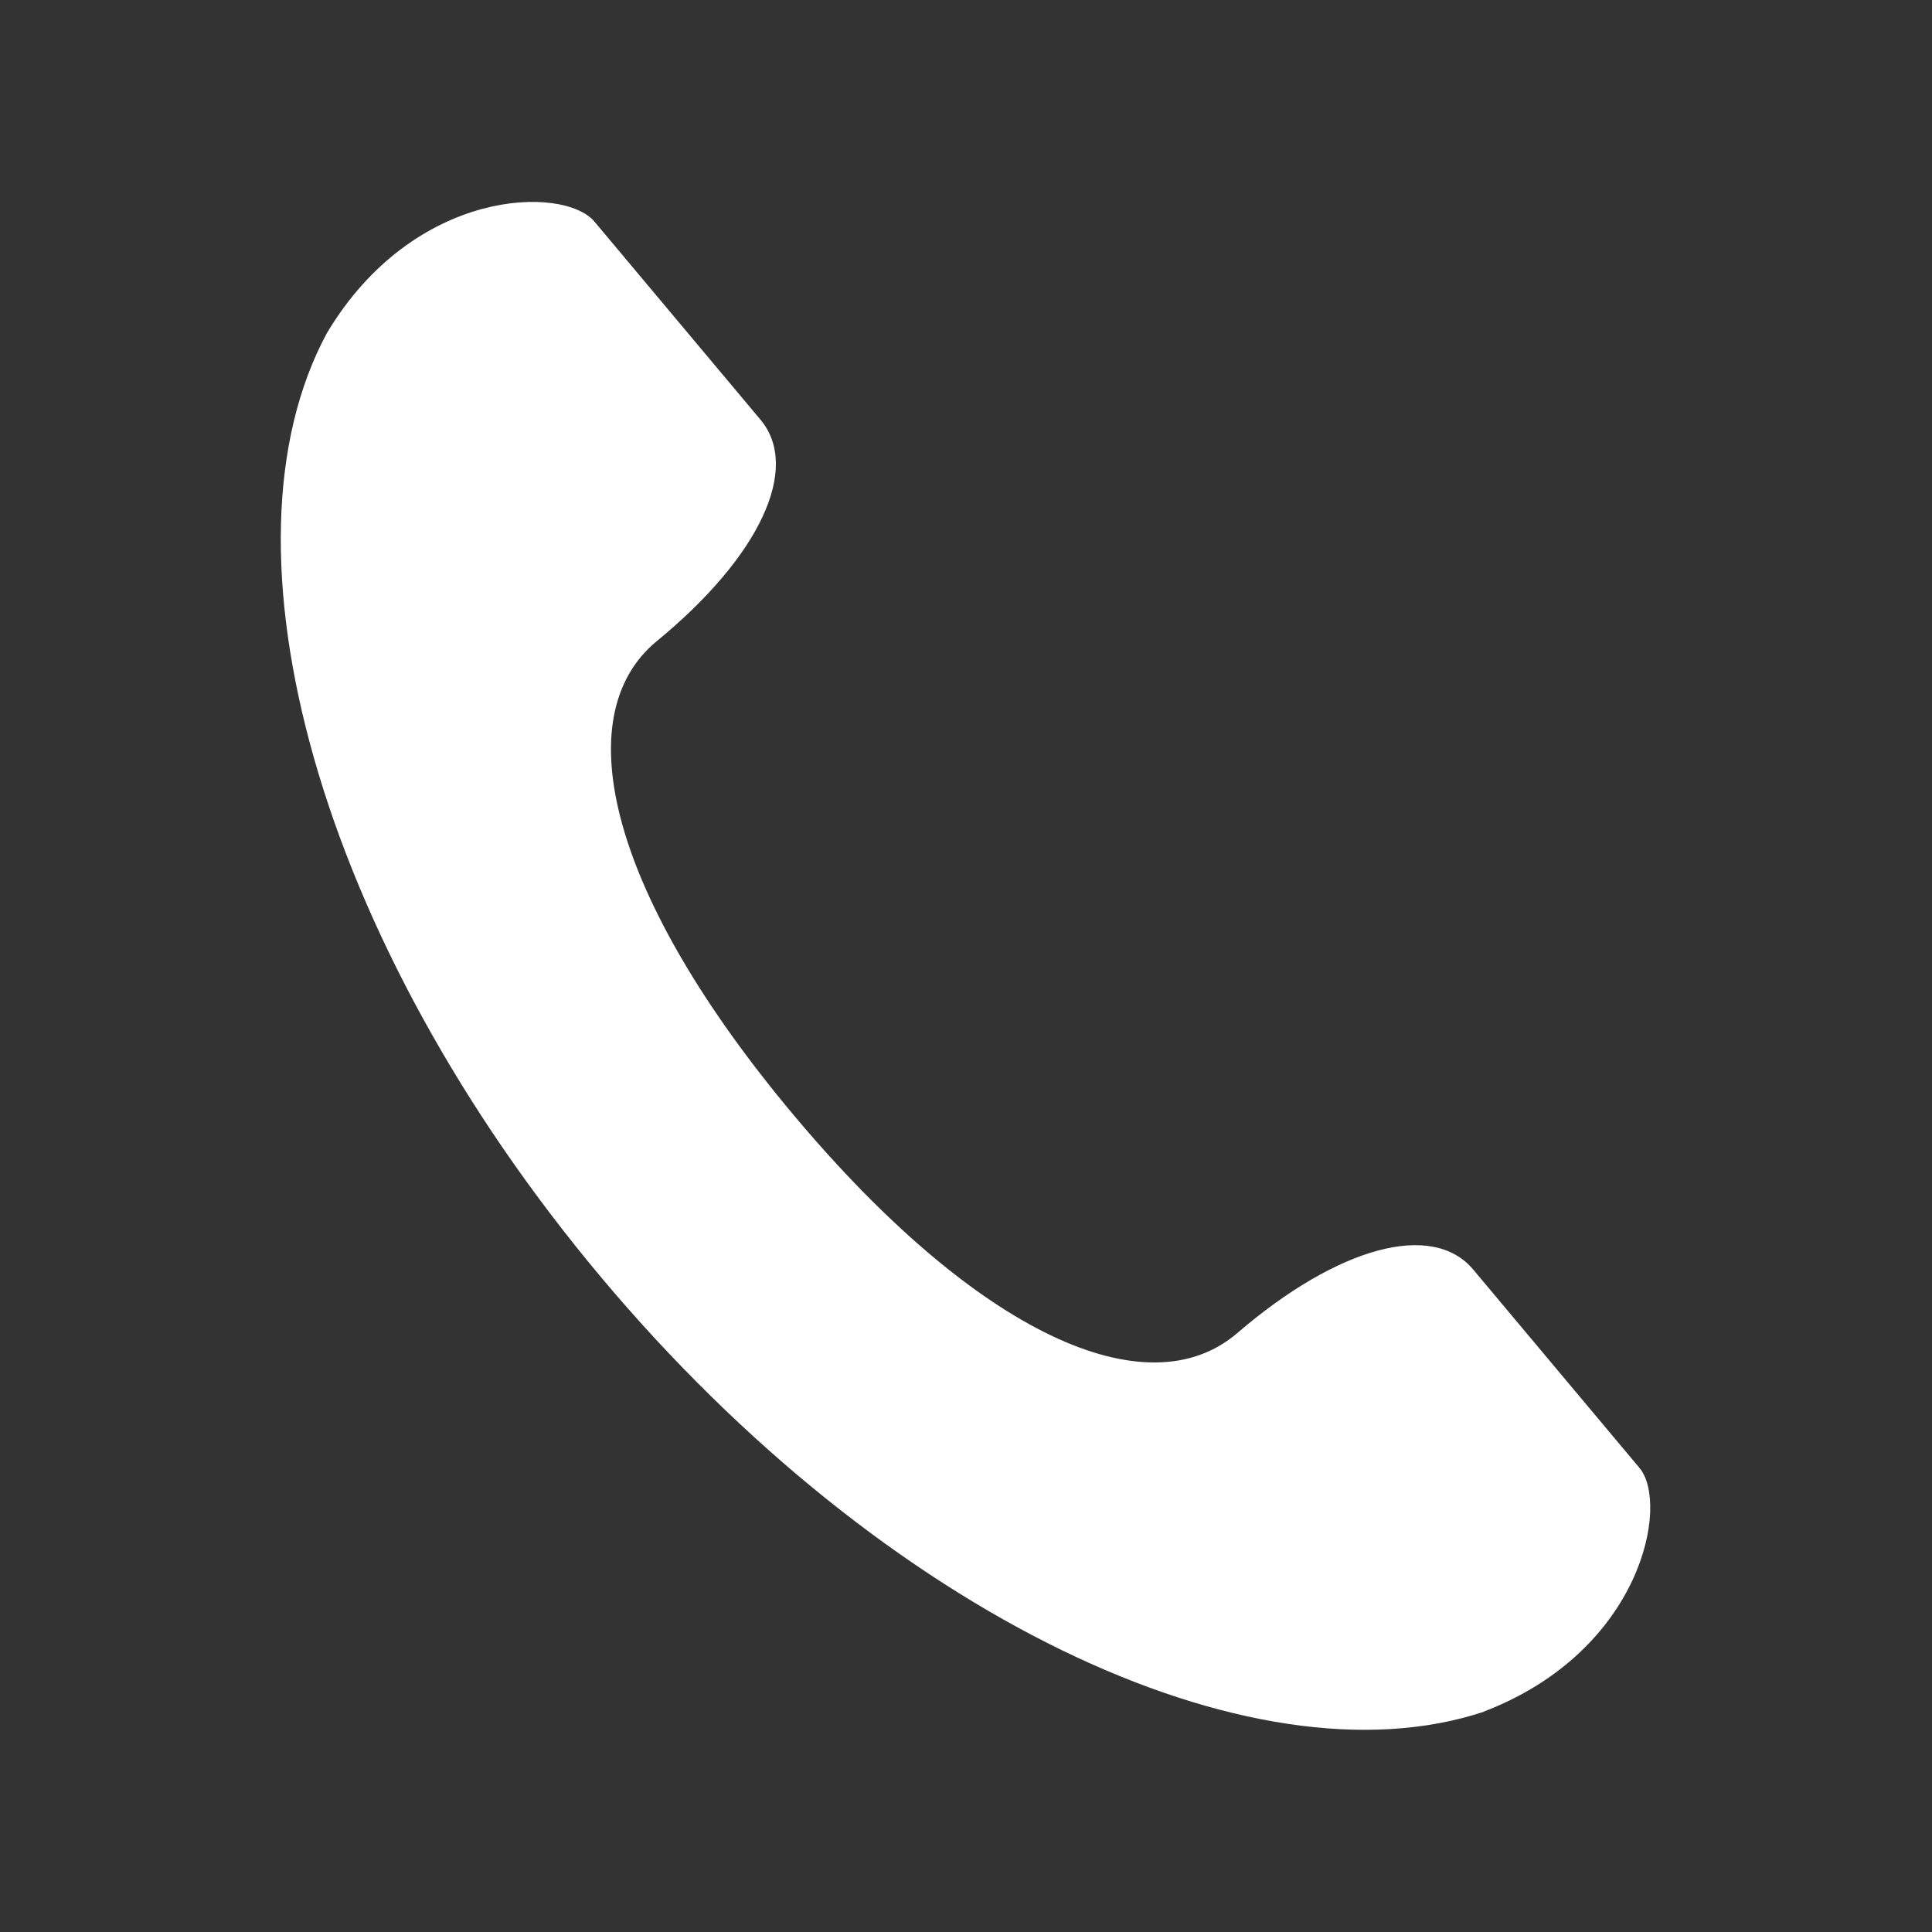
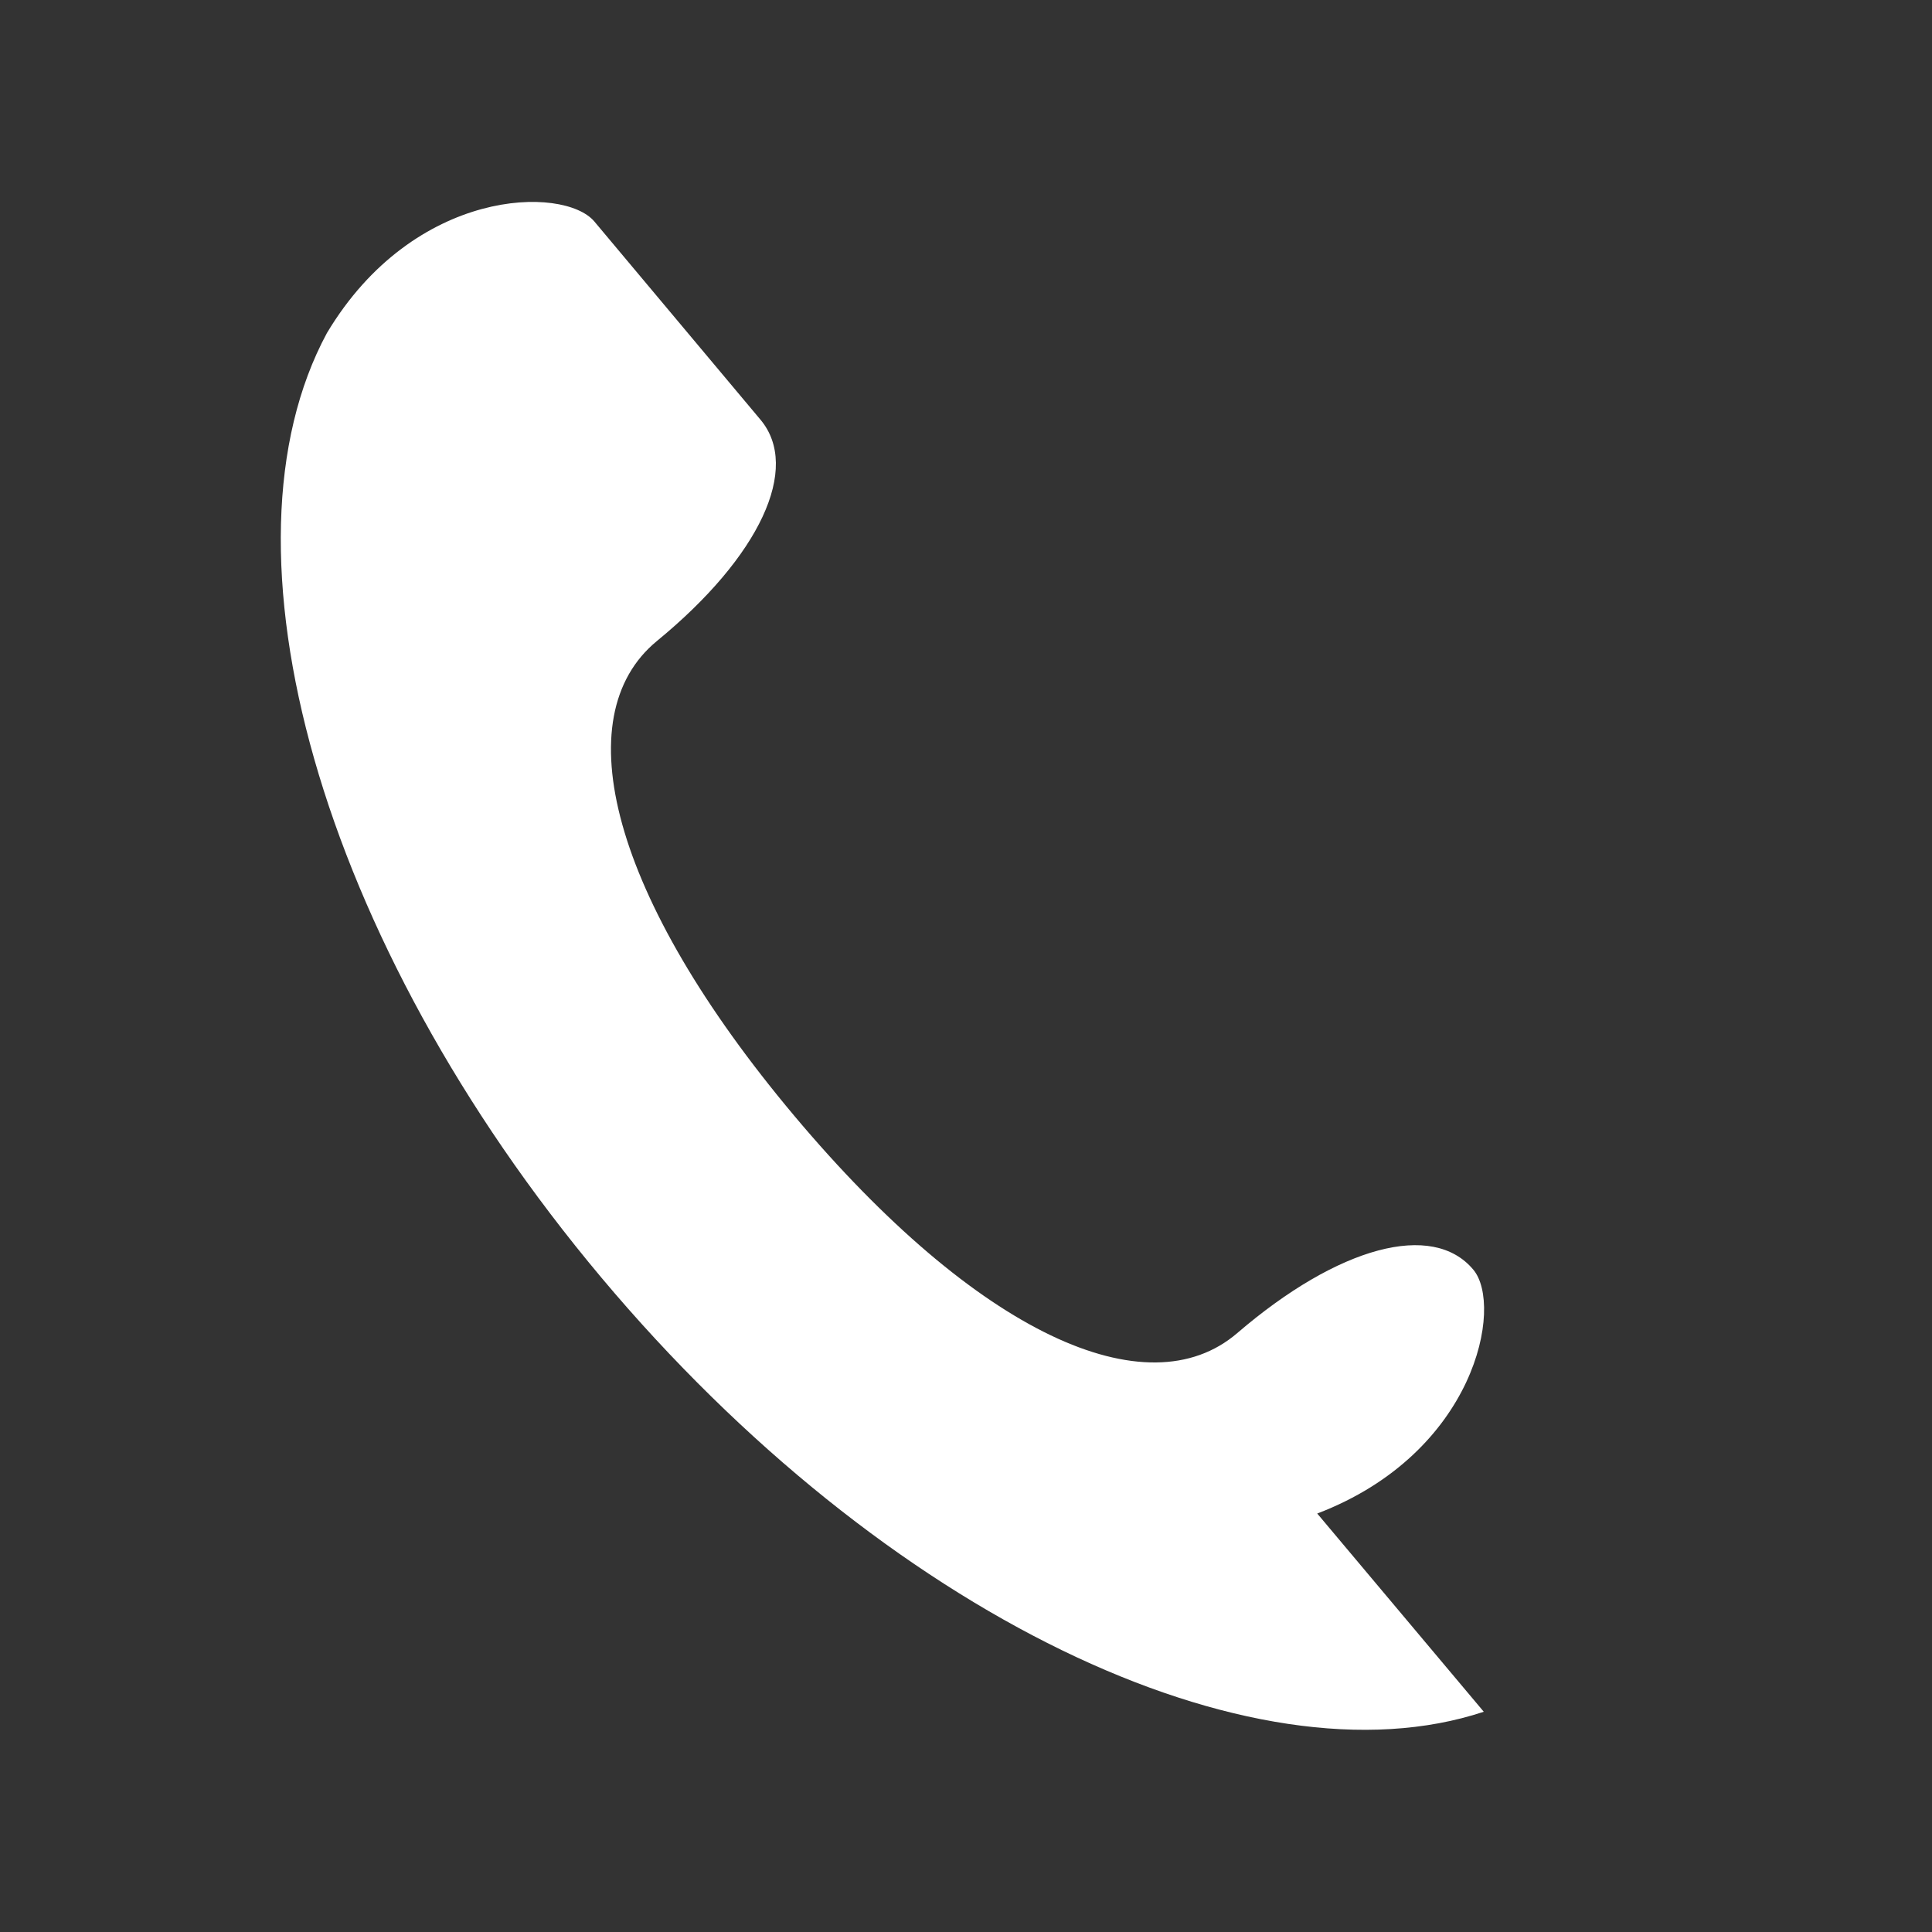
<svg xmlns="http://www.w3.org/2000/svg" id="_レイヤー_1" data-name="レイヤー_1" version="1.1" viewBox="0 0 50 50">
  <rect x="0" y="0" width="50" height="50" fill="#333333" stroke="none" />
  <defs>
    <style>
      .st0 {
        fill: #fff;
      }
    </style>
  </defs>
-   <path class="st0" d="M38.4,44.3c-6,1.99-15.5-2.49-22.84-11.24-7.34-8.75-10.1-18.88-7.1-24.44,2.26-3.78,6.13-3.82,6.92-2.89l4.3,5.13c1.05,1.25-.01,3.54-2.68,5.73-2.37,1.95-1.2,6.62,3.55,12.28,4.75,5.66,9.14,7.63,11.47,5.63,2.62-2.25,5.06-2.9,6.11-1.64l4.3,5.13c.78.93.07,4.74-4.04,6.31Z" />
+   <path class="st0" d="M38.4,44.3c-6,1.99-15.5-2.49-22.84-11.24-7.34-8.75-10.1-18.88-7.1-24.44,2.26-3.78,6.13-3.82,6.92-2.89l4.3,5.13c1.05,1.25-.01,3.54-2.68,5.73-2.37,1.95-1.2,6.62,3.55,12.28,4.75,5.66,9.14,7.63,11.47,5.63,2.62-2.25,5.06-2.9,6.11-1.64c.78.93.07,4.74-4.04,6.31Z" />
</svg>